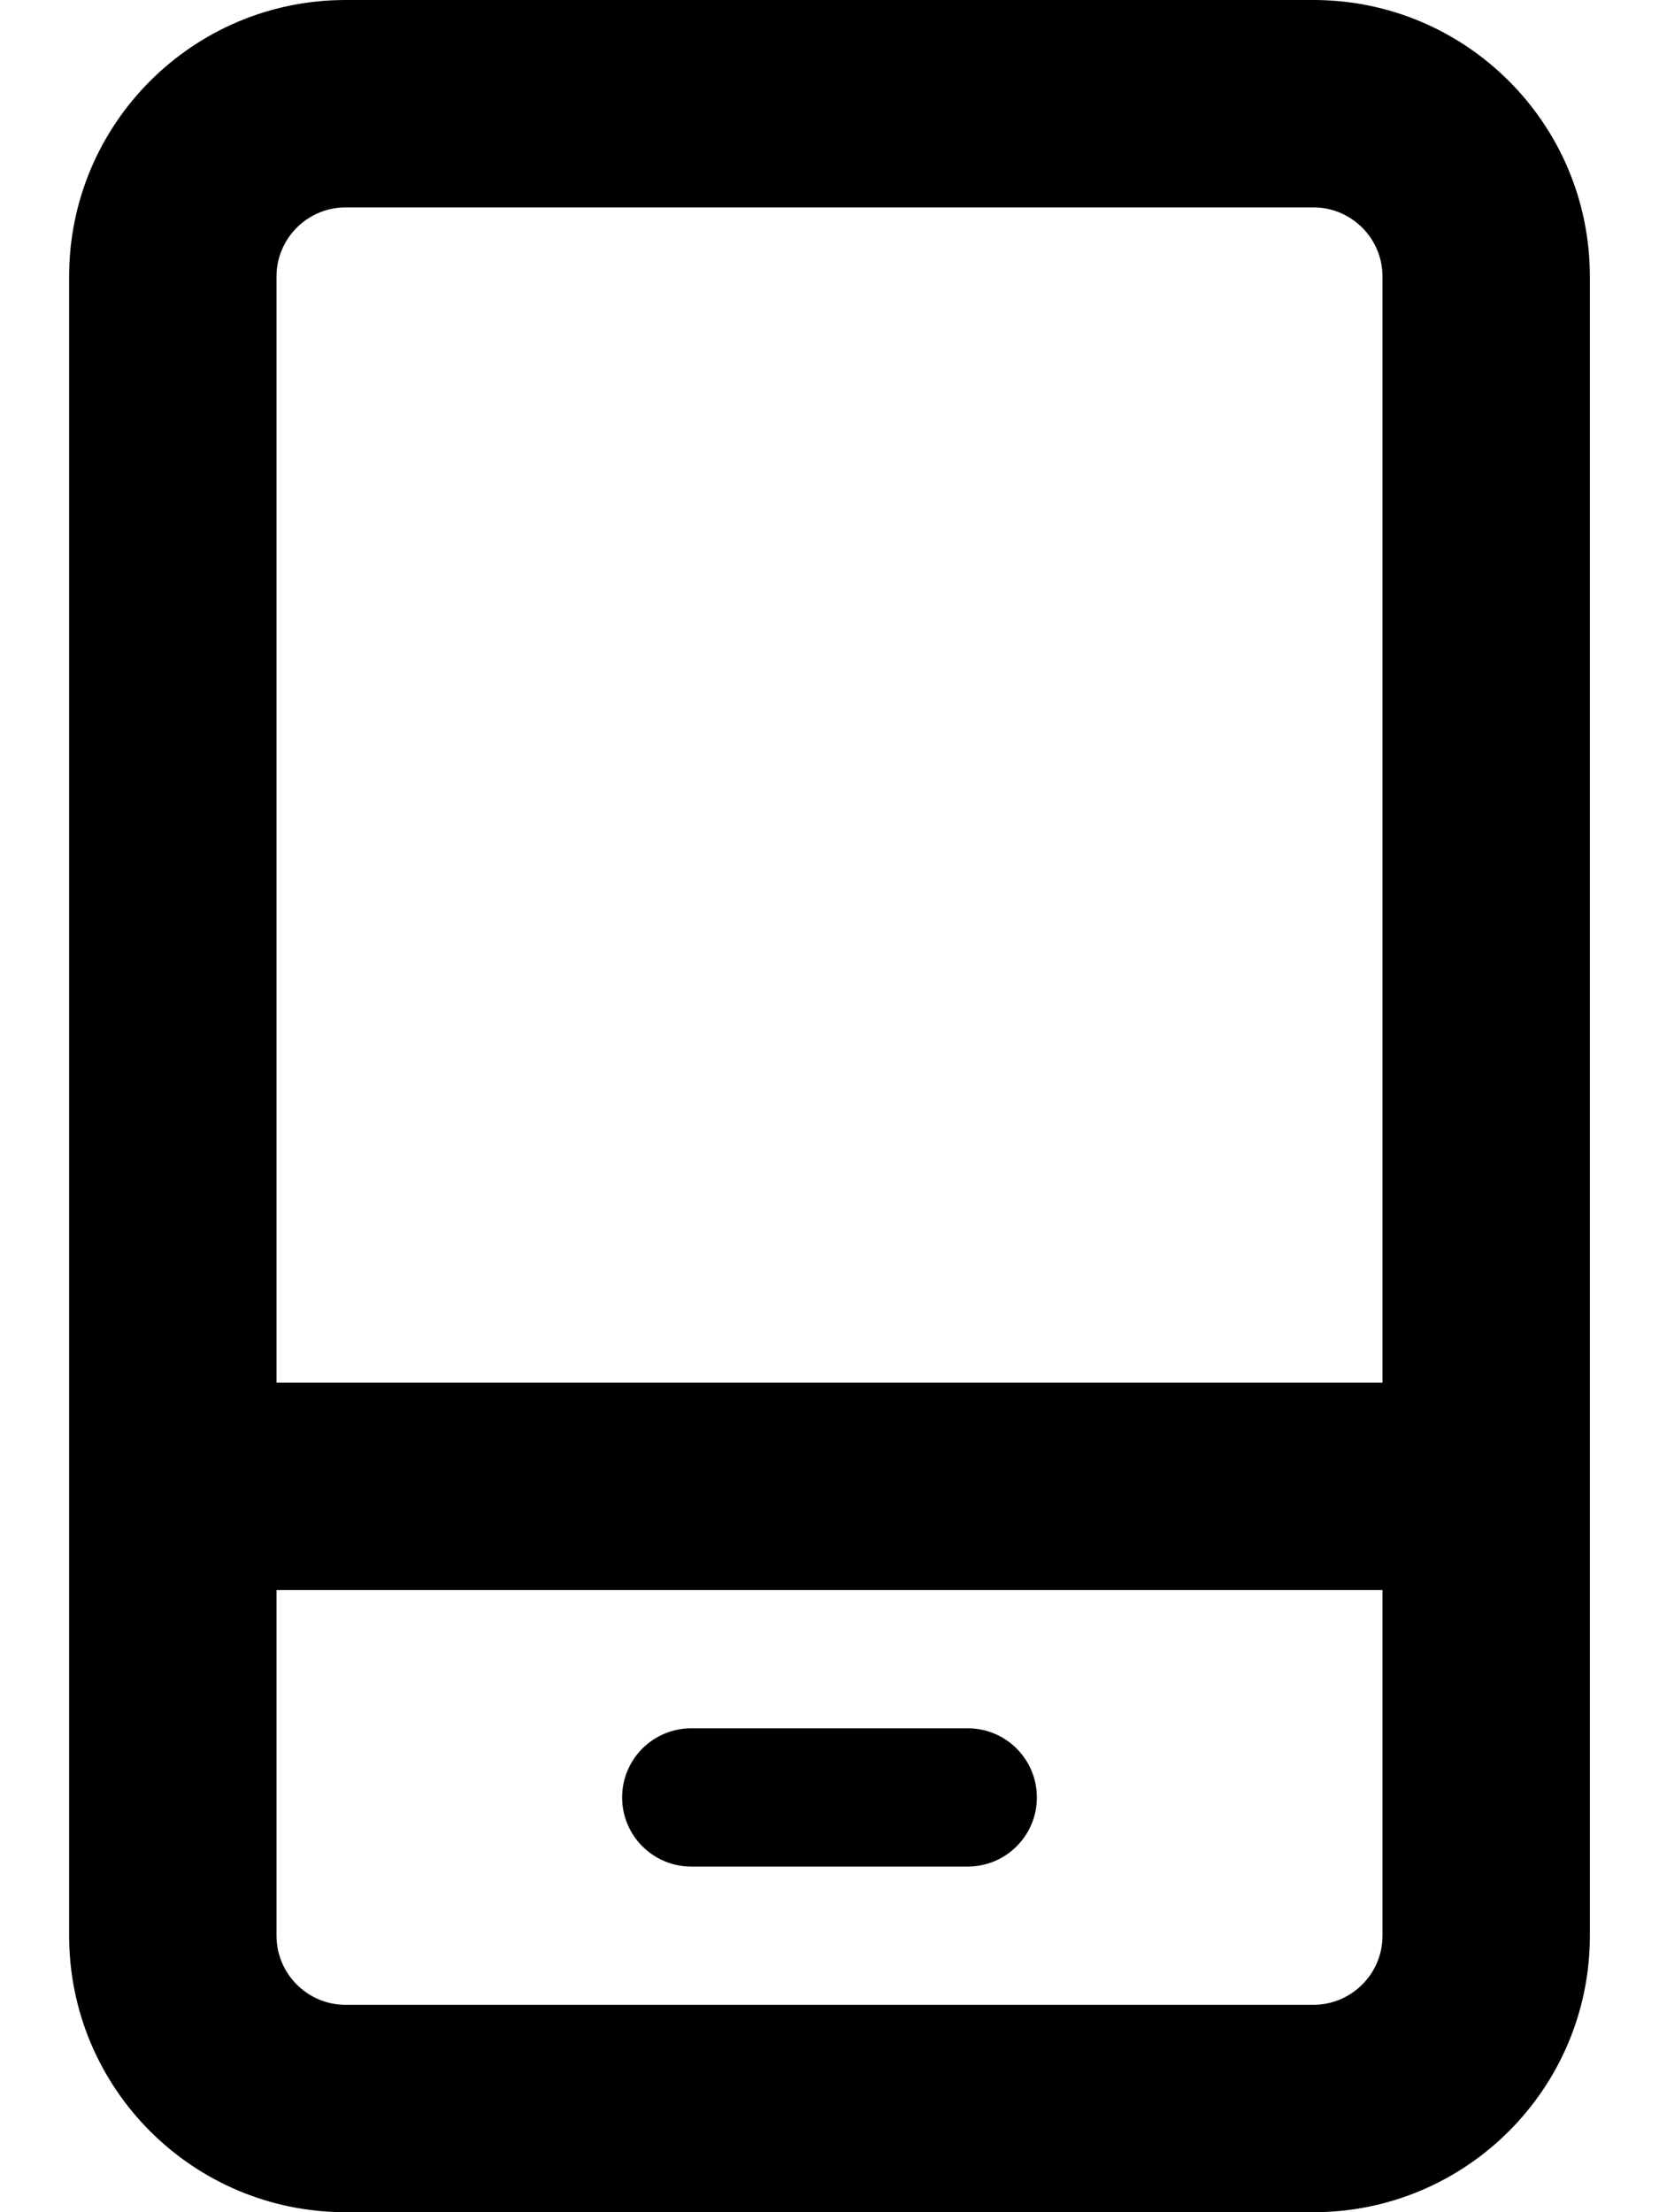
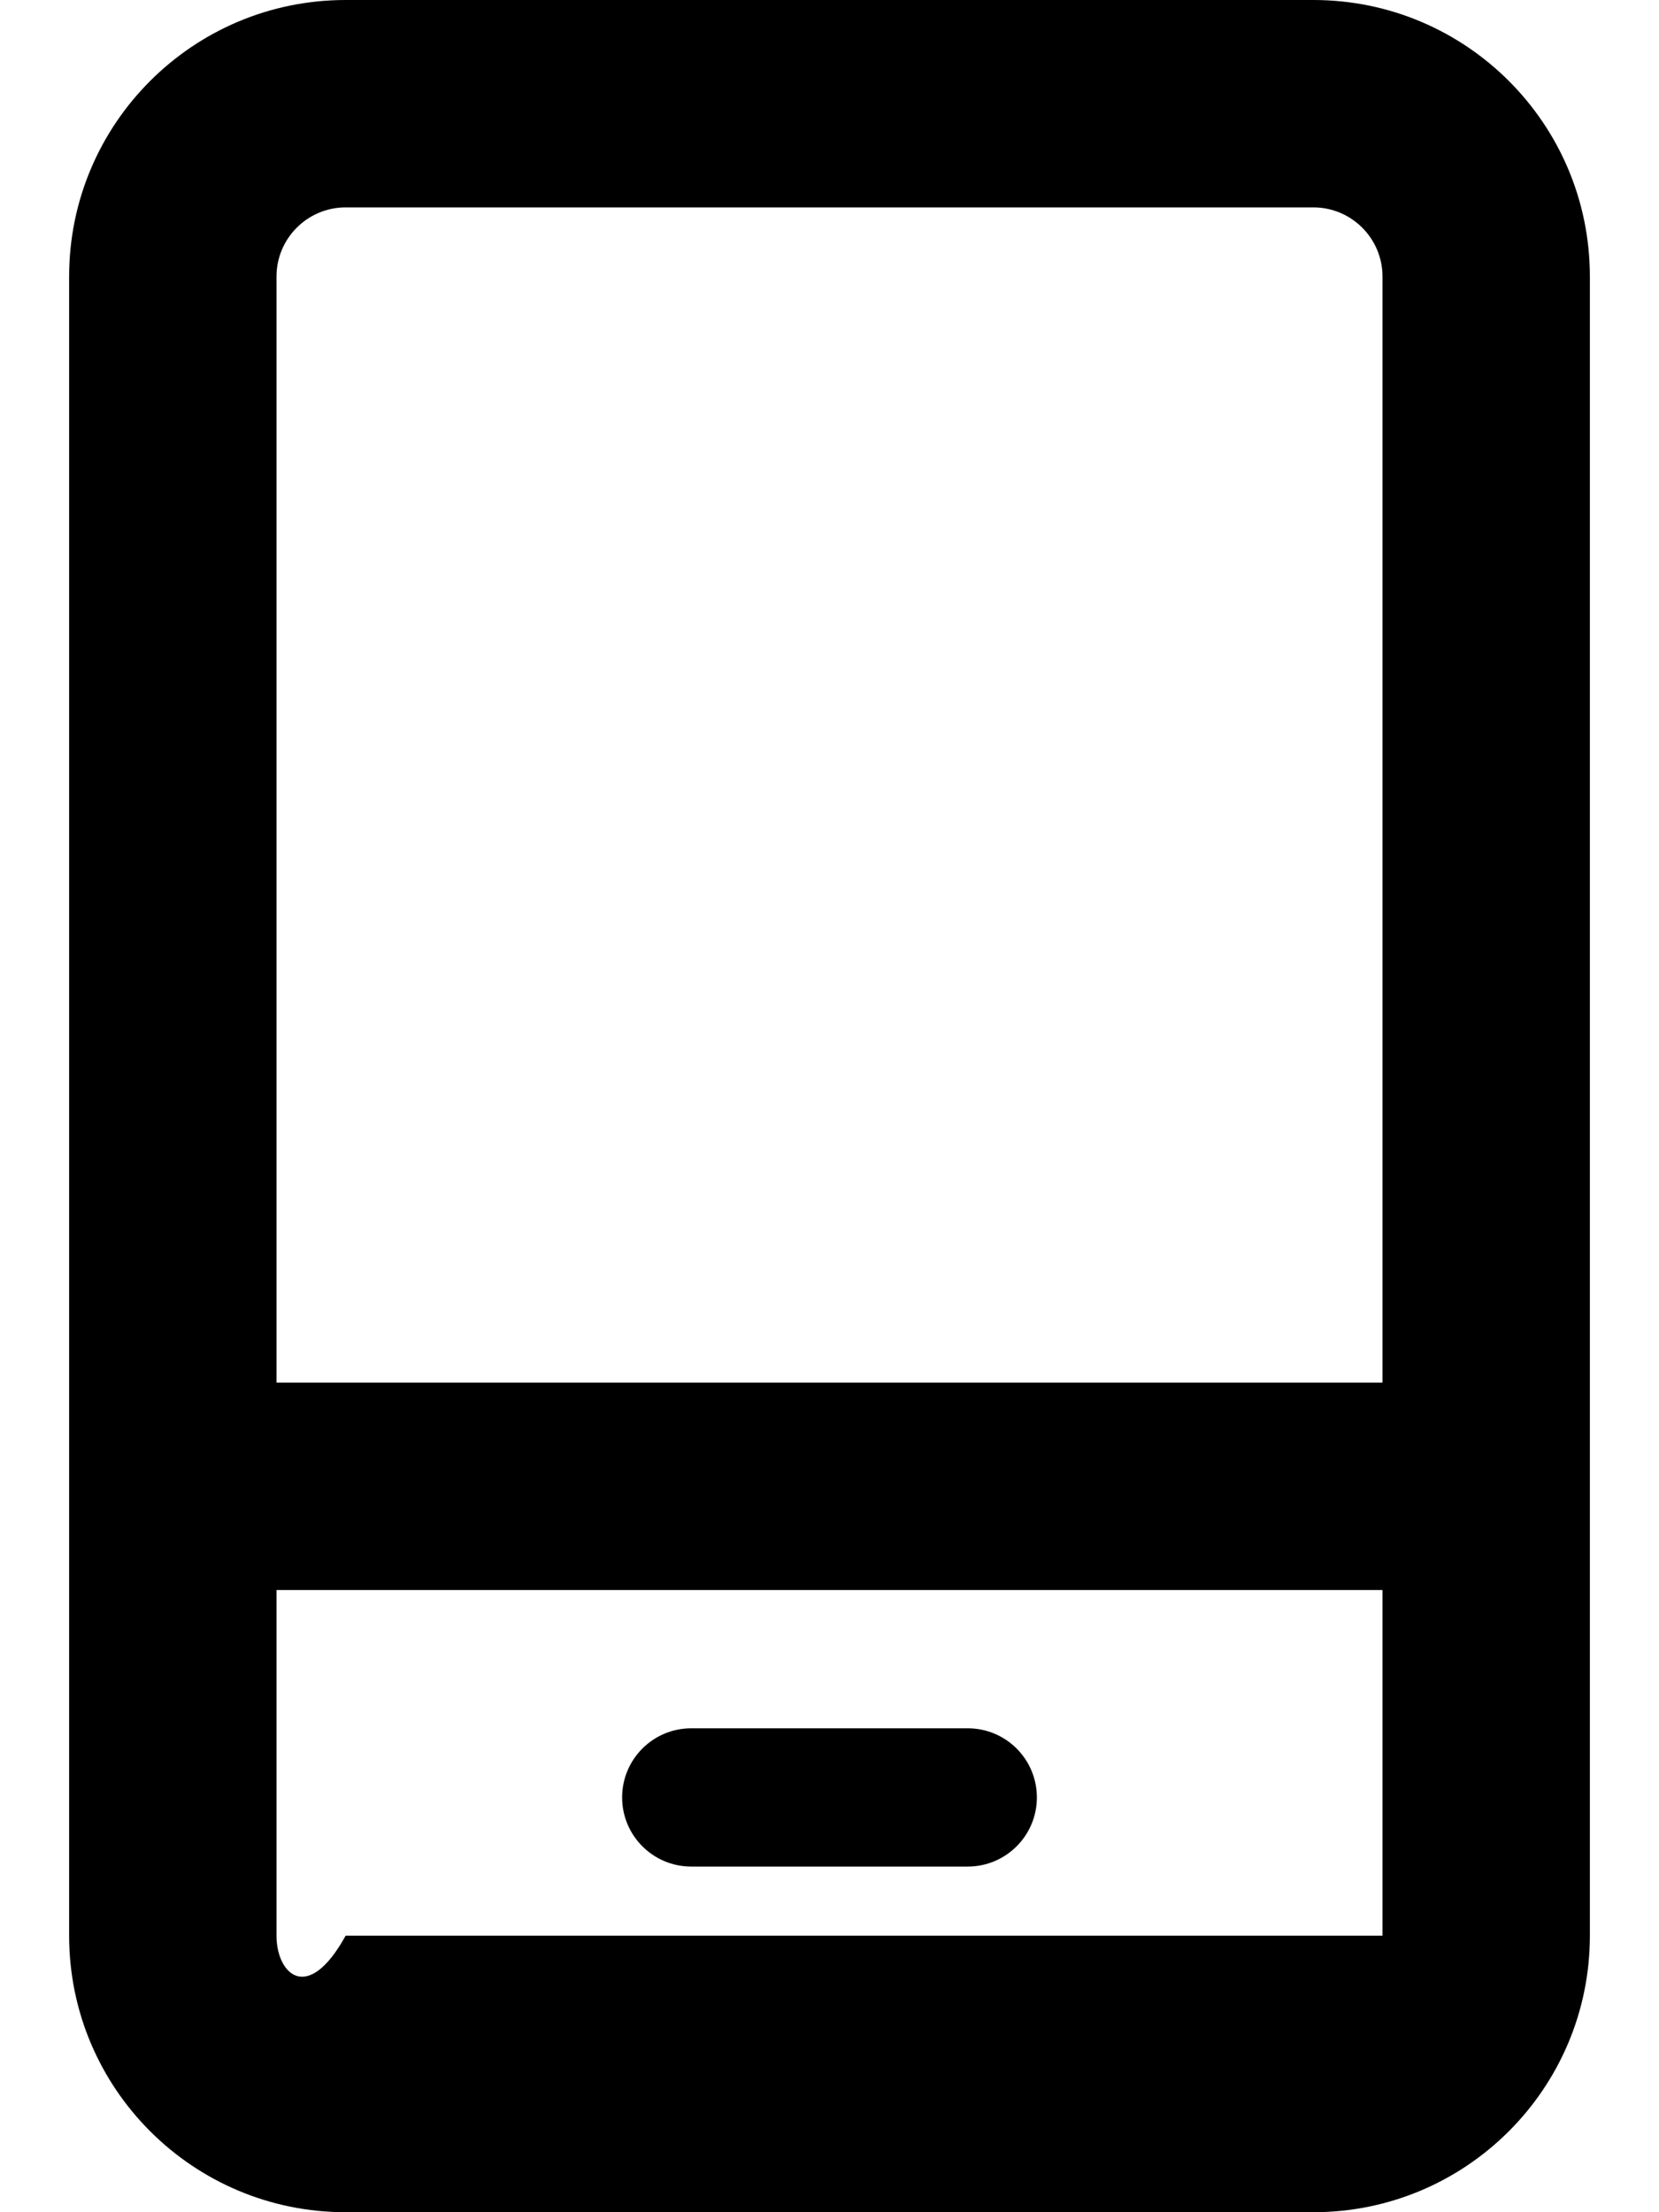
<svg xmlns="http://www.w3.org/2000/svg" viewBox="0 0 384 512">
-   <path d="M304 0H80C44.654 0 16 28.654 16 64V448C16 483.346 44.654 512 80 512H304C339.346 512 368 483.346 368 448V64C368 28.654 339.346 0 304 0ZM320 448C320 456.822 312.822 464 304 464H80C71.178 464 64 456.822 64 448V368H320V448ZM320 320H64V64C64 55.178 71.178 48 80 48H304C312.822 48 320 55.178 320 64V320ZM160 432H224C232.836 432 240 424.836 240 416S232.836 400 224 400H160C151.164 400 144 407.164 144 416S151.164 432 160 432Z" />
+   <path d="M304 0H80C44.654 0 16 28.654 16 64V448C16 483.346 44.654 512 80 512H304C339.346 512 368 483.346 368 448V64C368 28.654 339.346 0 304 0ZM320 448H80C71.178 464 64 456.822 64 448V368H320V448ZM320 320H64V64C64 55.178 71.178 48 80 48H304C312.822 48 320 55.178 320 64V320ZM160 432H224C232.836 432 240 424.836 240 416S232.836 400 224 400H160C151.164 400 144 407.164 144 416S151.164 432 160 432Z" />
</svg>